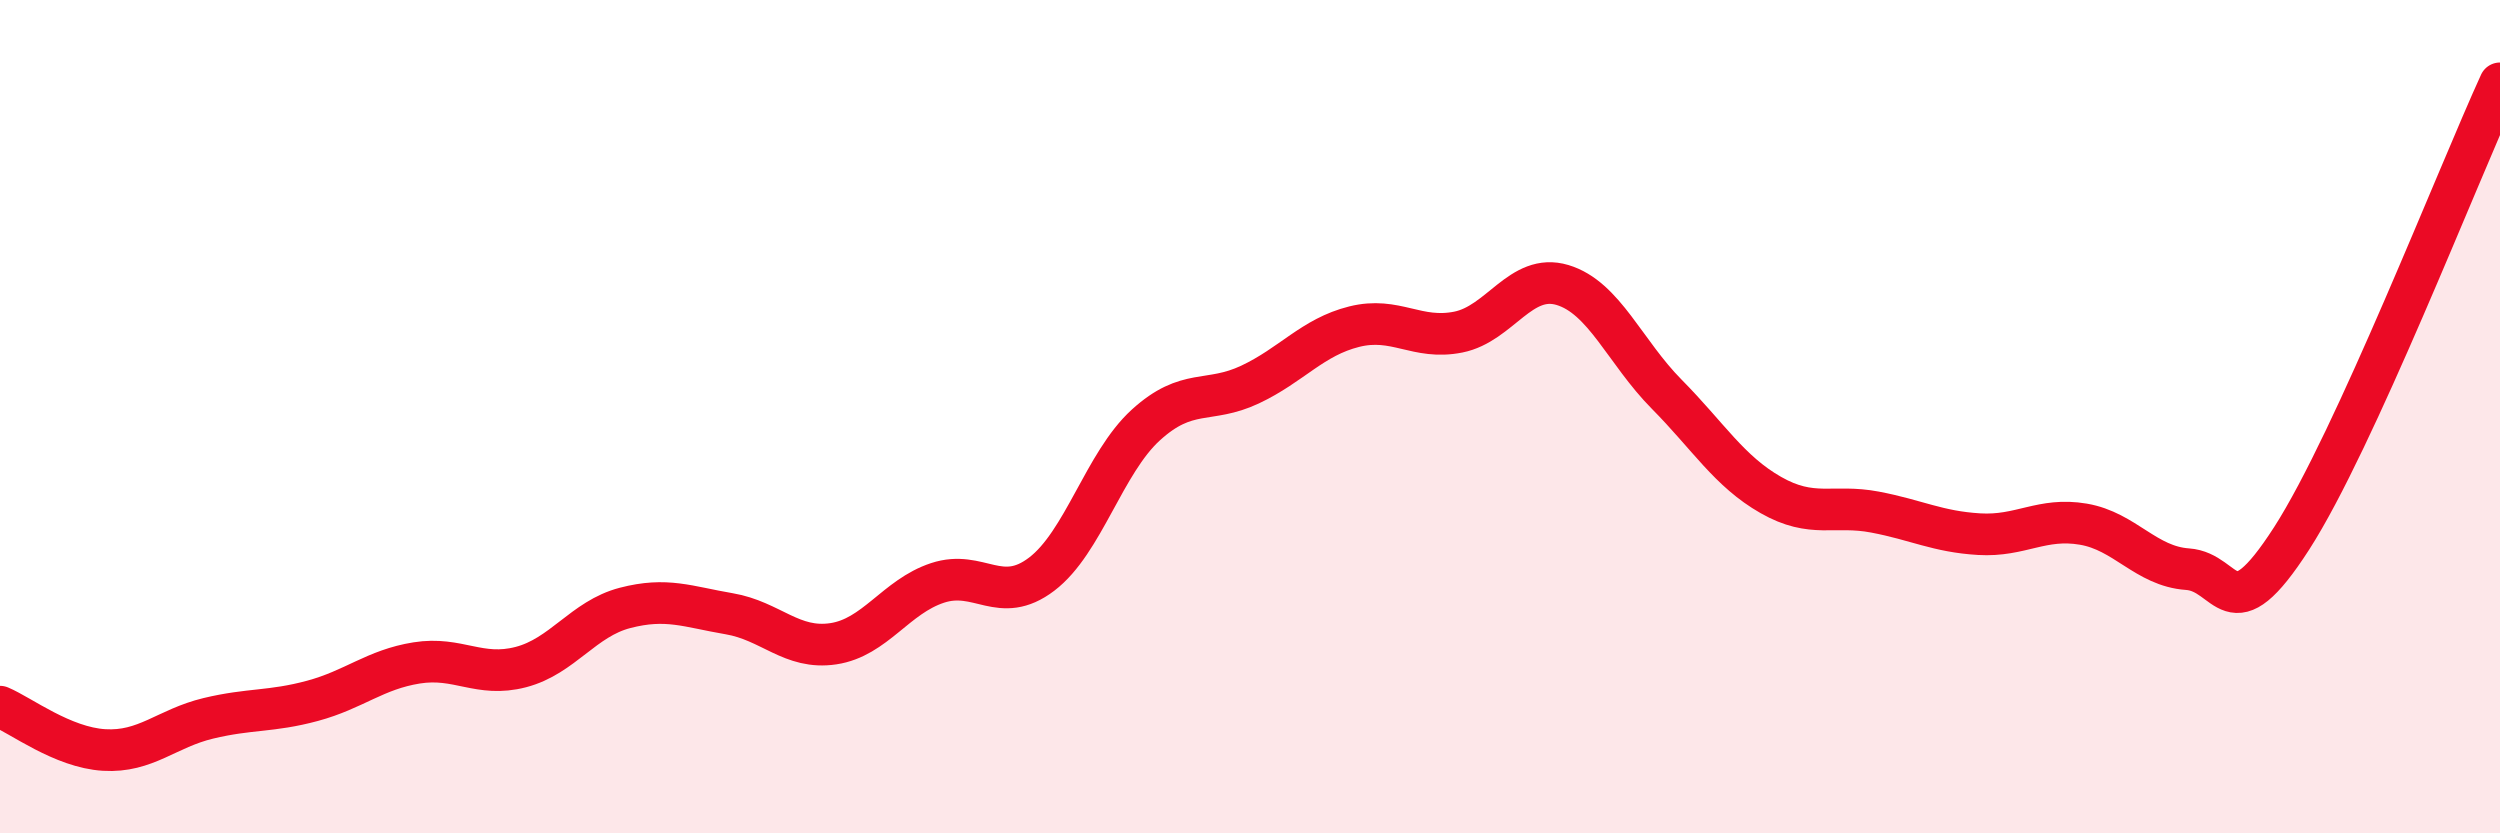
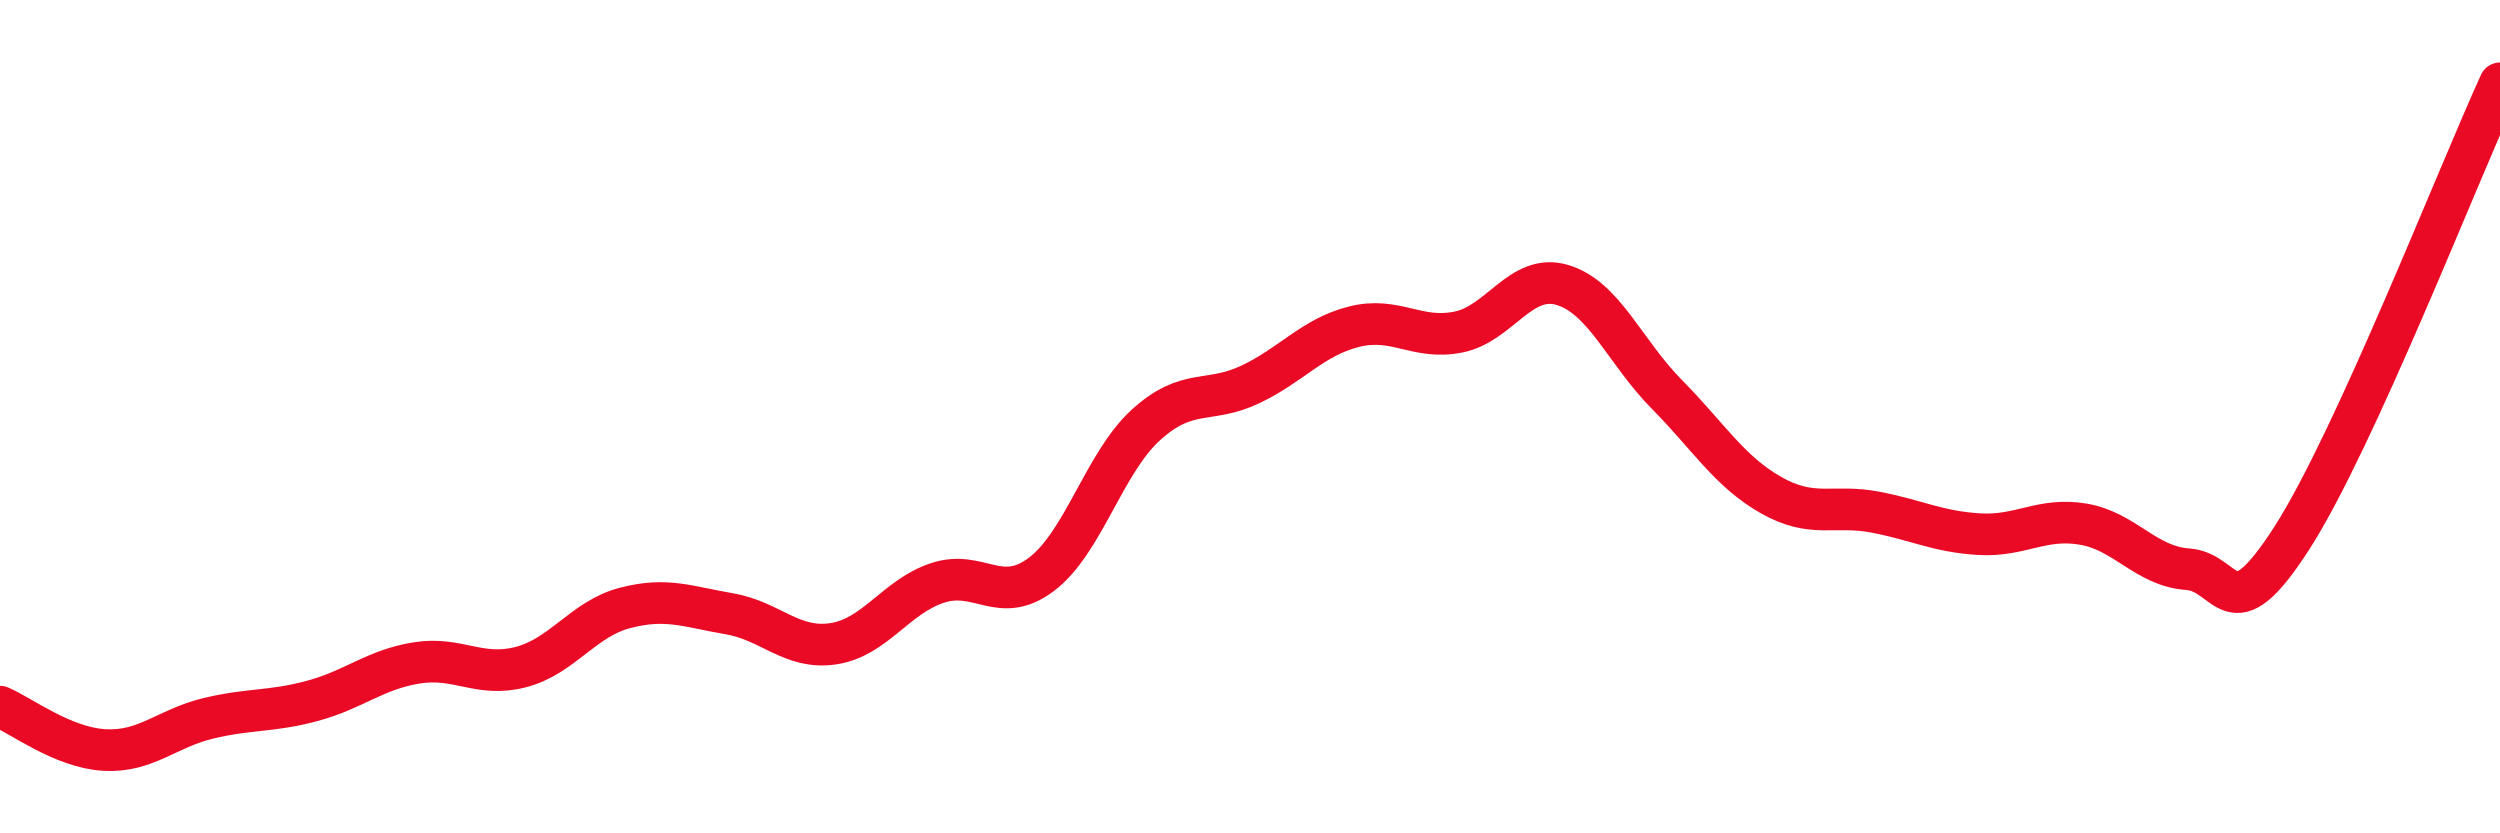
<svg xmlns="http://www.w3.org/2000/svg" width="60" height="20" viewBox="0 0 60 20">
-   <path d="M 0,16.96 C 0.5,17.17 1.5,17.94 2.5,18 C 3.5,18.06 4,17.48 5,17.24 C 6,17 6.5,17.09 7.5,16.82 C 8.5,16.55 9,16.07 10,15.91 C 11,15.75 11.5,16.27 12.5,16.01 C 13.5,15.75 14,14.85 15,14.59 C 16,14.33 16.5,14.56 17.5,14.73 C 18.5,14.9 19,15.6 20,15.45 C 21,15.3 21.5,14.32 22.5,13.99 C 23.5,13.66 24,14.54 25,13.78 C 26,13.02 26.5,11.11 27.5,10.2 C 28.5,9.29 29,9.7 30,9.23 C 31,8.76 31.5,8.09 32.5,7.84 C 33.5,7.59 34,8.17 35,7.97 C 36,7.77 36.5,6.54 37.5,6.84 C 38.5,7.14 39,8.45 40,9.46 C 41,10.47 41.5,11.31 42.5,11.88 C 43.5,12.45 44,12.1 45,12.29 C 46,12.48 46.5,12.76 47.5,12.82 C 48.5,12.88 49,12.41 50,12.58 C 51,12.75 51.5,13.59 52.5,13.66 C 53.5,13.73 53.5,15.25 55,12.92 C 56.5,10.59 59,4.18 60,2L60 20L0 20Z" fill="#EB0A25" opacity="0.1" stroke-linecap="round" stroke-linejoin="round" />
  <path d="M 0,16.96 C 0.5,17.17 1.5,17.94 2.5,18 C 3.5,18.06 4,17.48 5,17.24 C 6,17 6.5,17.09 7.5,16.82 C 8.5,16.55 9,16.07 10,15.91 C 11,15.75 11.5,16.27 12.5,16.01 C 13.5,15.75 14,14.85 15,14.59 C 16,14.33 16.5,14.56 17.5,14.73 C 18.5,14.9 19,15.6 20,15.45 C 21,15.3 21.5,14.32 22.5,13.99 C 23.5,13.66 24,14.54 25,13.78 C 26,13.02 26.5,11.11 27.5,10.2 C 28.5,9.29 29,9.7 30,9.23 C 31,8.76 31.5,8.09 32.5,7.84 C 33.5,7.59 34,8.17 35,7.97 C 36,7.77 36.5,6.54 37.5,6.84 C 38.5,7.14 39,8.45 40,9.46 C 41,10.47 41.5,11.31 42.5,11.88 C 43.5,12.45 44,12.1 45,12.29 C 46,12.48 46.5,12.76 47.5,12.82 C 48.5,12.88 49,12.41 50,12.58 C 51,12.75 51.5,13.59 52.5,13.66 C 53.5,13.73 53.5,15.25 55,12.92 C 56.5,10.59 59,4.18 60,2" stroke="#EB0A25" stroke-width="1" fill="none" stroke-linecap="round" stroke-linejoin="round" />
</svg>